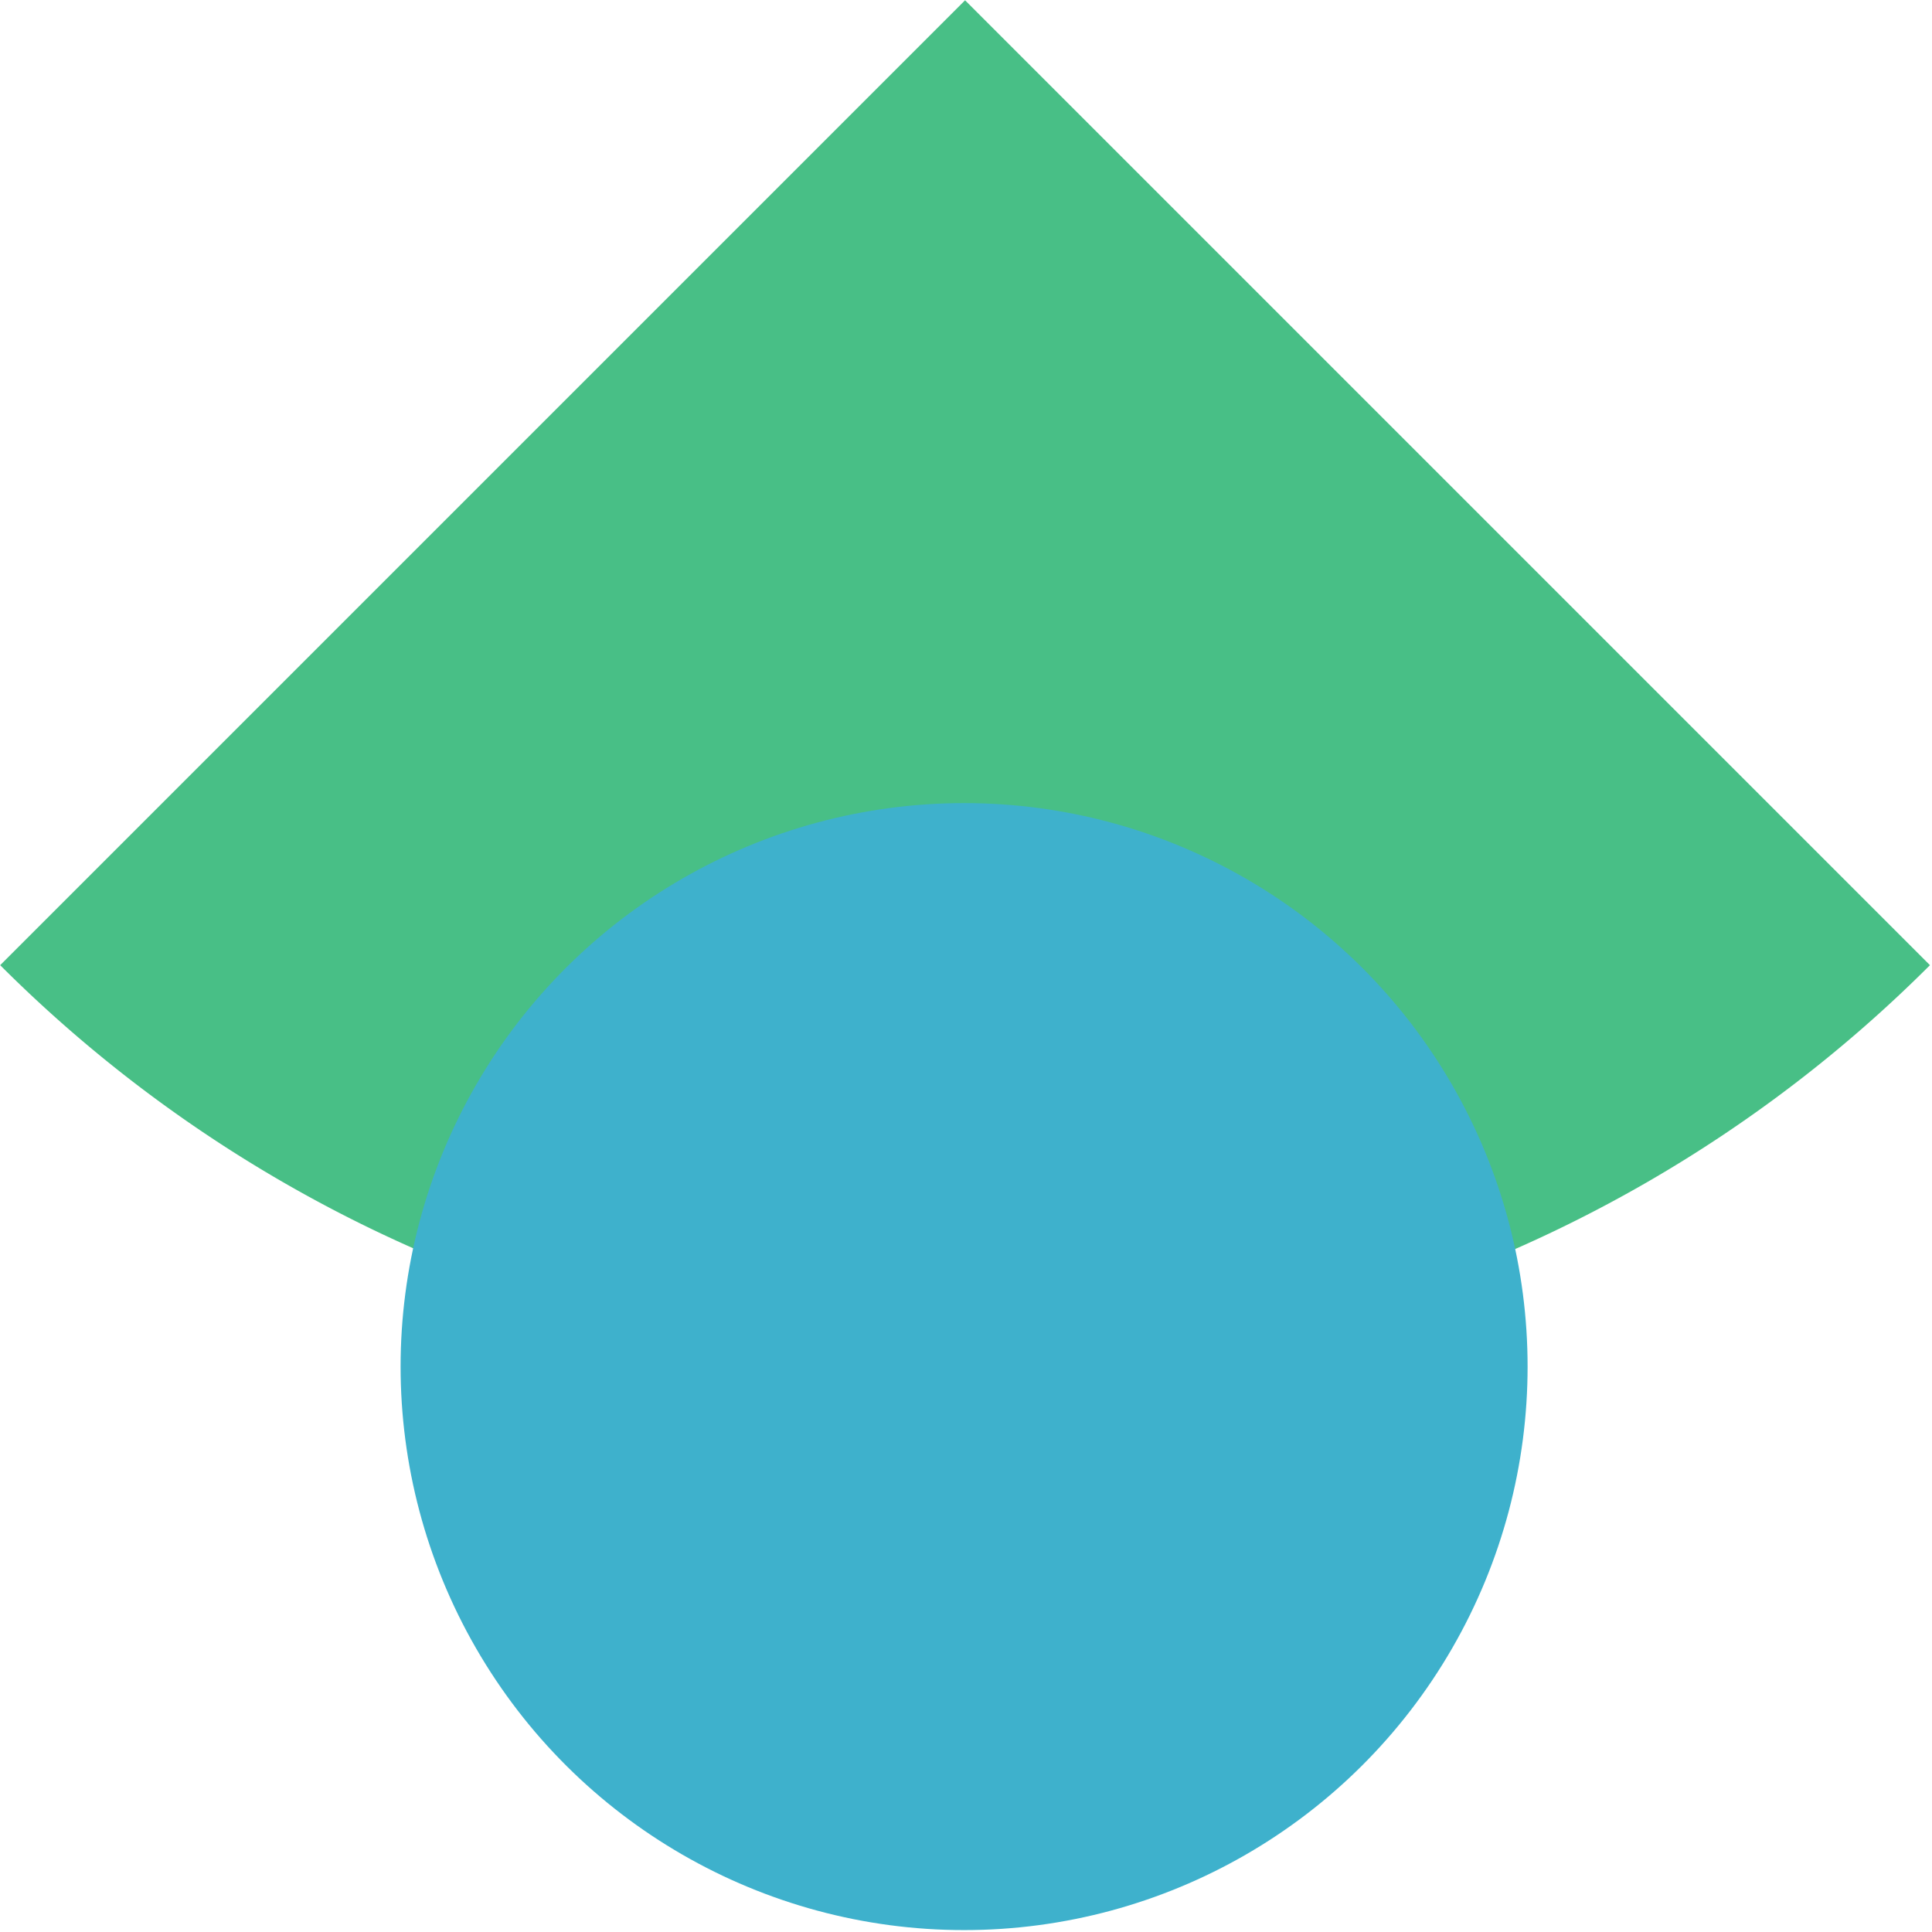
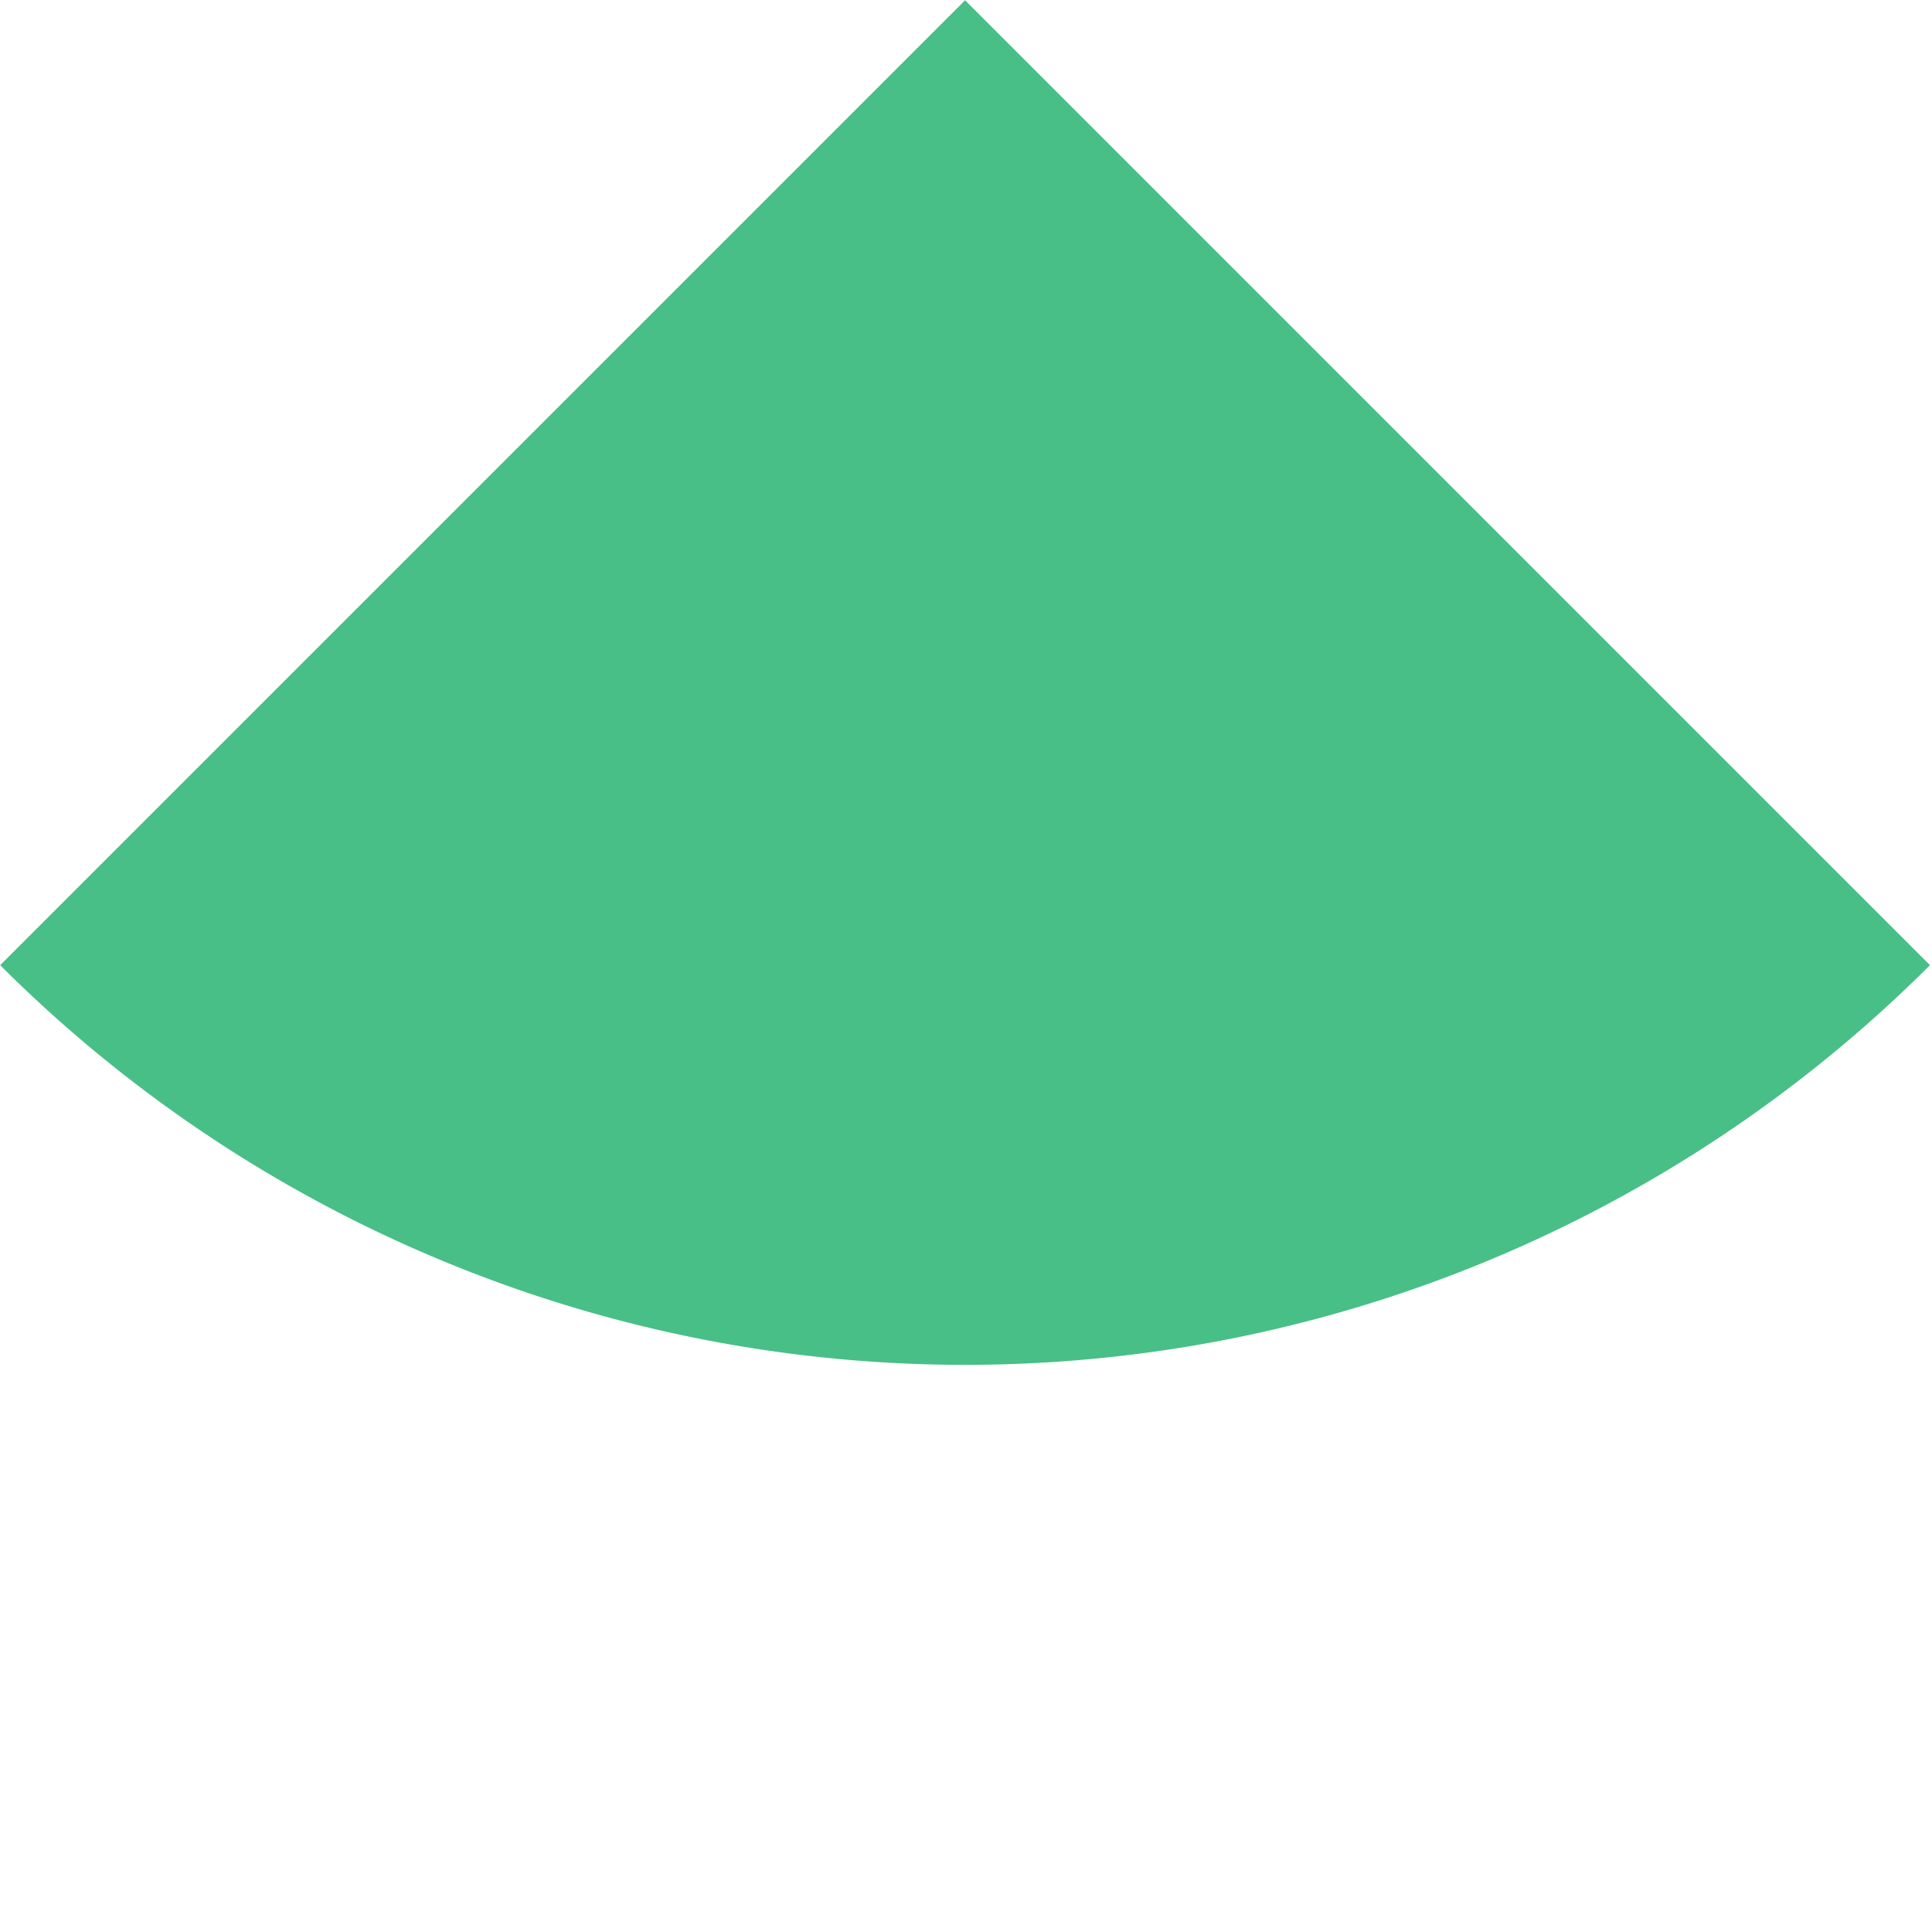
<svg xmlns="http://www.w3.org/2000/svg" height="72" viewBox="0 0 72 72" width="72">
-   <path d="m0 0h72v72h-72z" fill="none" />
  <path d="m50.861 0v50.861h-50.861a50.861 50.861 0 0 1 50.861-50.861z" fill="#48bf86" transform="matrix(-.707 -.707 .707 -.707 35.965 71.928)" />
-   <circle cx="21" cy="21" fill="#3eb1cc" r="21" transform="matrix(0 -1 1 0 14.929 71.929)" style="mix-blend-mode: multiply;isolation: isolate" />
</svg>